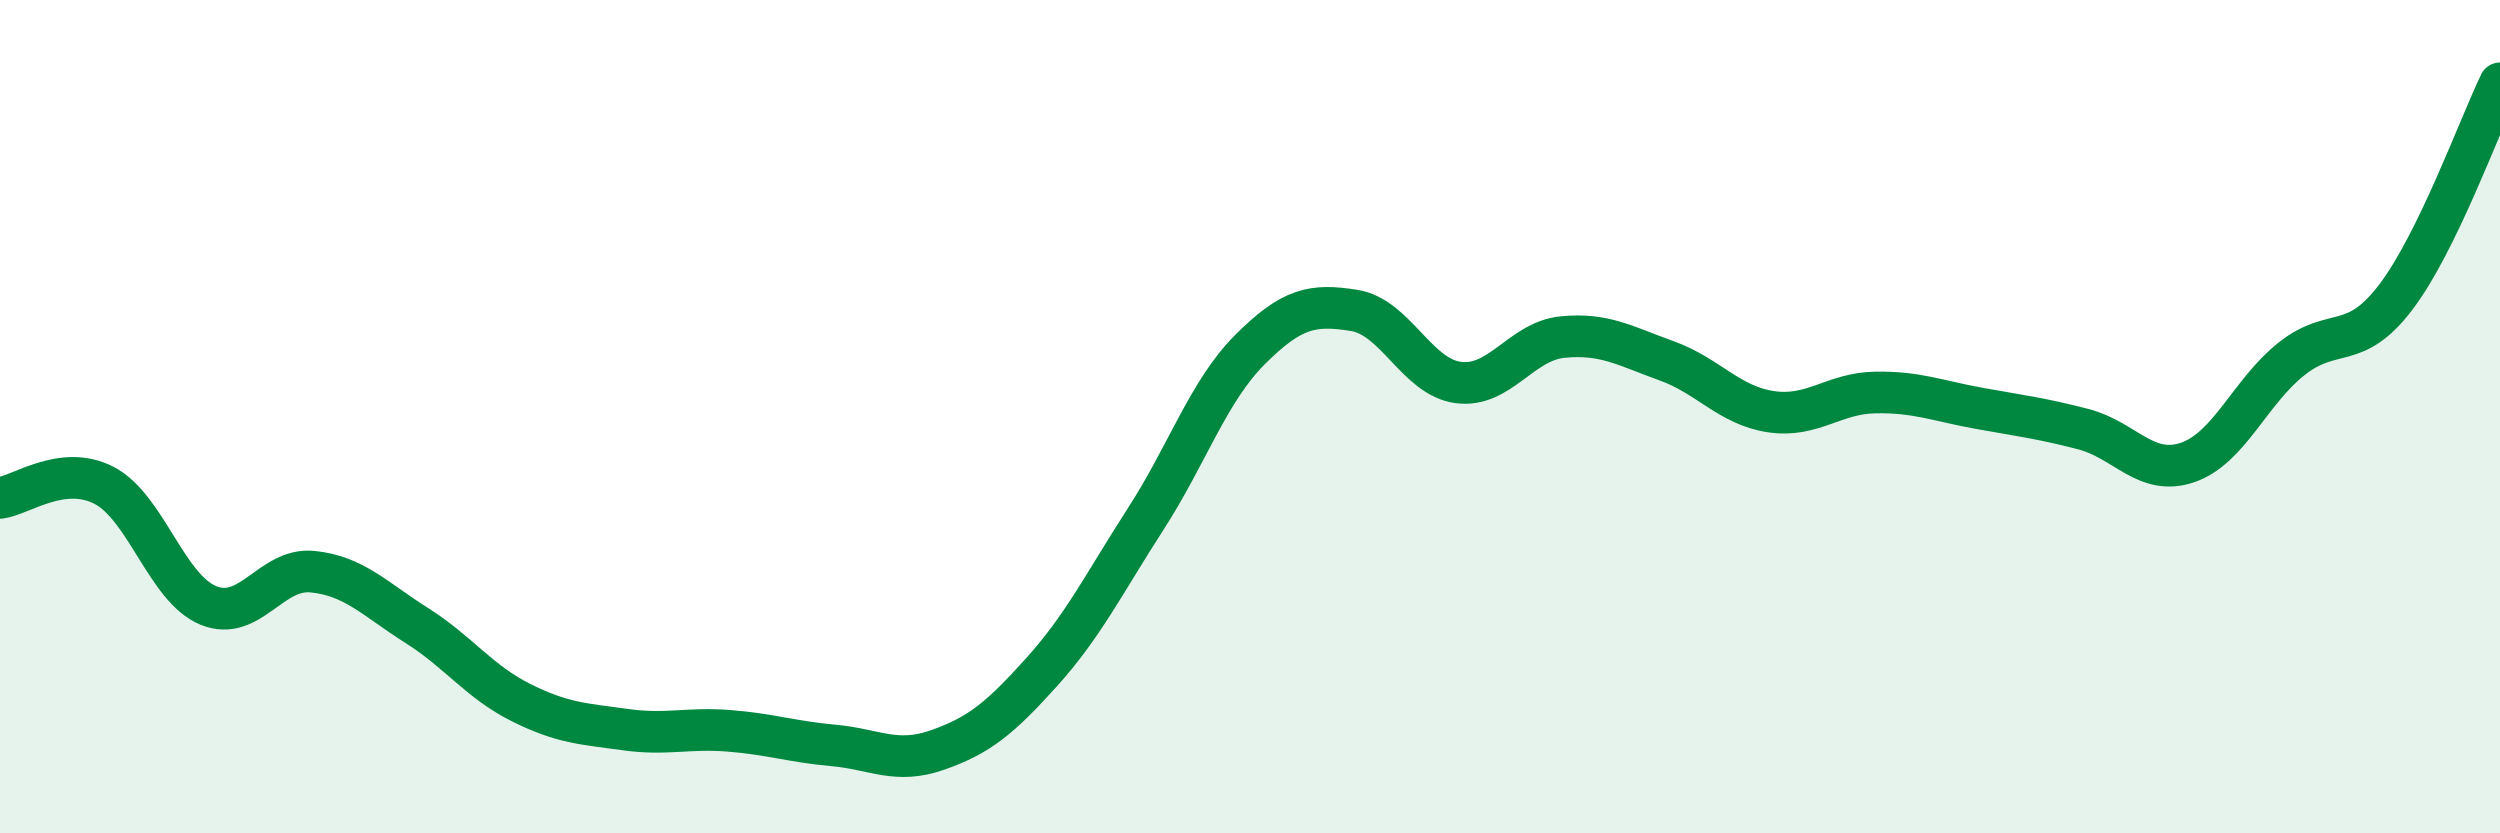
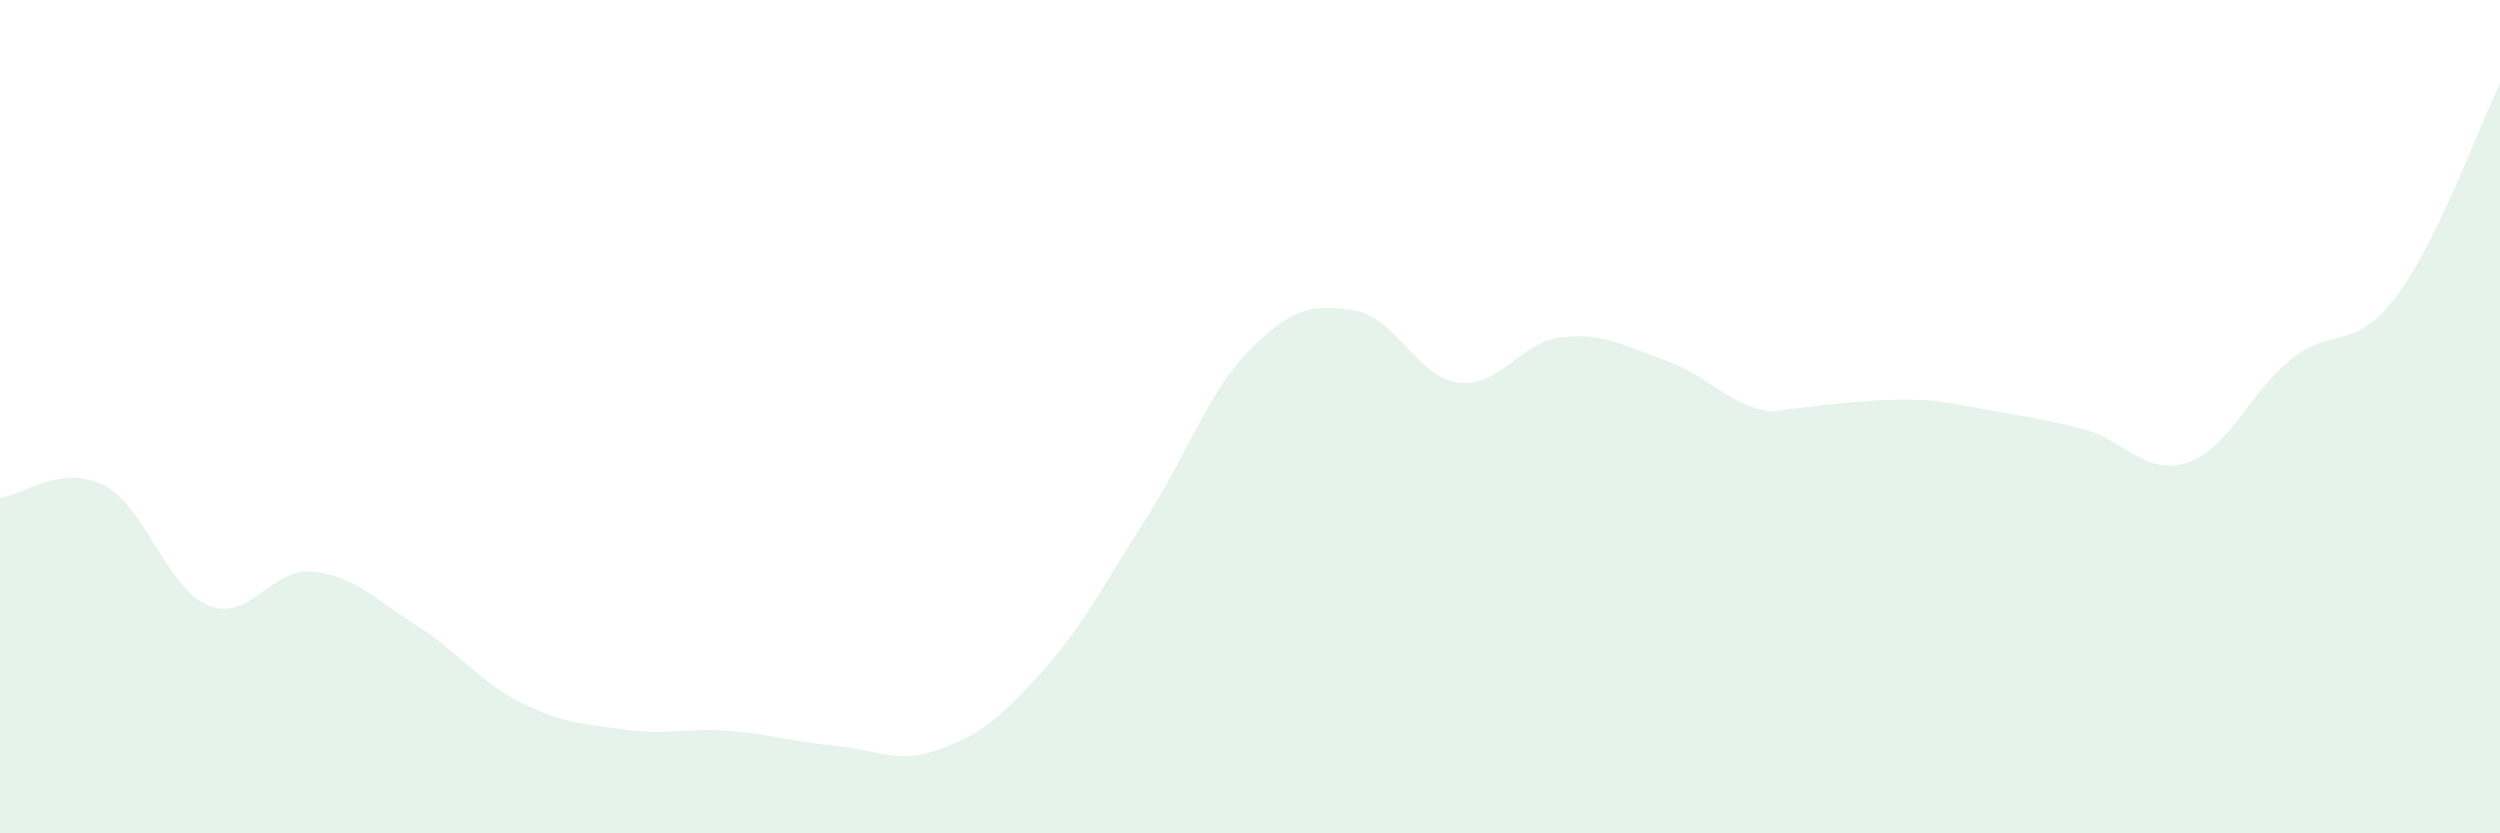
<svg xmlns="http://www.w3.org/2000/svg" width="60" height="20" viewBox="0 0 60 20">
-   <path d="M 0,11.95 C 0.5,11.89 1.5,11.13 2.5,11.65 C 3.5,12.17 4,14.12 5,14.53 C 6,14.94 6.5,13.62 7.5,13.72 C 8.5,13.82 9,14.38 10,15.01 C 11,15.64 11.5,16.36 12.5,16.86 C 13.5,17.36 14,17.37 15,17.51 C 16,17.65 16.5,17.46 17.5,17.54 C 18.5,17.62 19,17.8 20,17.89 C 21,17.98 21.5,18.35 22.5,18 C 23.5,17.65 24,17.24 25,16.13 C 26,15.02 26.5,14 27.5,12.45 C 28.5,10.9 29,9.39 30,8.39 C 31,7.39 31.5,7.29 32.5,7.45 C 33.5,7.61 34,9.05 35,9.18 C 36,9.31 36.5,8.19 37.5,8.09 C 38.5,7.99 39,8.3 40,8.66 C 41,9.02 41.5,9.73 42.5,9.88 C 43.5,10.03 44,9.44 45,9.42 C 46,9.4 46.5,9.62 47.5,9.8 C 48.5,9.98 49,10.04 50,10.3 C 51,10.56 51.5,11.44 52.5,11.1 C 53.5,10.76 54,9.4 55,8.61 C 56,7.82 56.5,8.45 57.5,7.13 C 58.5,5.81 59.5,3.03 60,2L60 20L0 20Z" fill="#008740" opacity="0.1" stroke-linecap="round" stroke-linejoin="round" />
-   <path d="M 0,11.95 C 0.5,11.89 1.5,11.13 2.5,11.65 C 3.5,12.17 4,14.12 5,14.53 C 6,14.94 6.5,13.62 7.5,13.72 C 8.5,13.82 9,14.38 10,15.01 C 11,15.64 11.5,16.36 12.5,16.86 C 13.5,17.36 14,17.37 15,17.51 C 16,17.65 16.5,17.46 17.5,17.54 C 18.5,17.62 19,17.8 20,17.89 C 21,17.98 21.5,18.35 22.5,18 C 23.5,17.65 24,17.24 25,16.13 C 26,15.02 26.5,14 27.5,12.45 C 28.5,10.9 29,9.39 30,8.39 C 31,7.39 31.5,7.29 32.5,7.45 C 33.5,7.61 34,9.05 35,9.18 C 36,9.31 36.5,8.19 37.5,8.09 C 38.5,7.99 39,8.3 40,8.66 C 41,9.02 41.5,9.73 42.5,9.88 C 43.5,10.03 44,9.44 45,9.42 C 46,9.4 46.5,9.62 47.5,9.8 C 48.5,9.98 49,10.04 50,10.3 C 51,10.56 51.5,11.44 52.5,11.1 C 53.5,10.76 54,9.4 55,8.61 C 56,7.82 56.5,8.45 57.5,7.13 C 58.5,5.81 59.5,3.03 60,2" stroke="#008740" stroke-width="1" fill="none" stroke-linecap="round" stroke-linejoin="round" />
+   <path d="M 0,11.95 C 0.5,11.89 1.5,11.13 2.5,11.65 C 3.5,12.17 4,14.12 5,14.53 C 6,14.94 6.5,13.62 7.5,13.72 C 8.5,13.82 9,14.38 10,15.01 C 11,15.64 11.5,16.36 12.5,16.86 C 13.5,17.36 14,17.37 15,17.51 C 16,17.65 16.5,17.46 17.5,17.54 C 18.5,17.62 19,17.8 20,17.89 C 21,17.98 21.5,18.35 22.5,18 C 23.5,17.65 24,17.24 25,16.13 C 26,15.02 26.5,14 27.5,12.45 C 28.5,10.9 29,9.39 30,8.39 C 31,7.39 31.5,7.29 32.5,7.45 C 33.5,7.61 34,9.05 35,9.18 C 36,9.31 36.5,8.19 37.5,8.09 C 38.5,7.99 39,8.3 40,8.66 C 41,9.02 41.5,9.73 42.5,9.88 C 46,9.4 46.5,9.62 47.5,9.8 C 48.5,9.98 49,10.04 50,10.3 C 51,10.56 51.5,11.44 52.5,11.1 C 53.5,10.76 54,9.4 55,8.61 C 56,7.82 56.5,8.45 57.5,7.13 C 58.5,5.81 59.5,3.03 60,2L60 20L0 20Z" fill="#008740" opacity="0.1" stroke-linecap="round" stroke-linejoin="round" />
</svg>